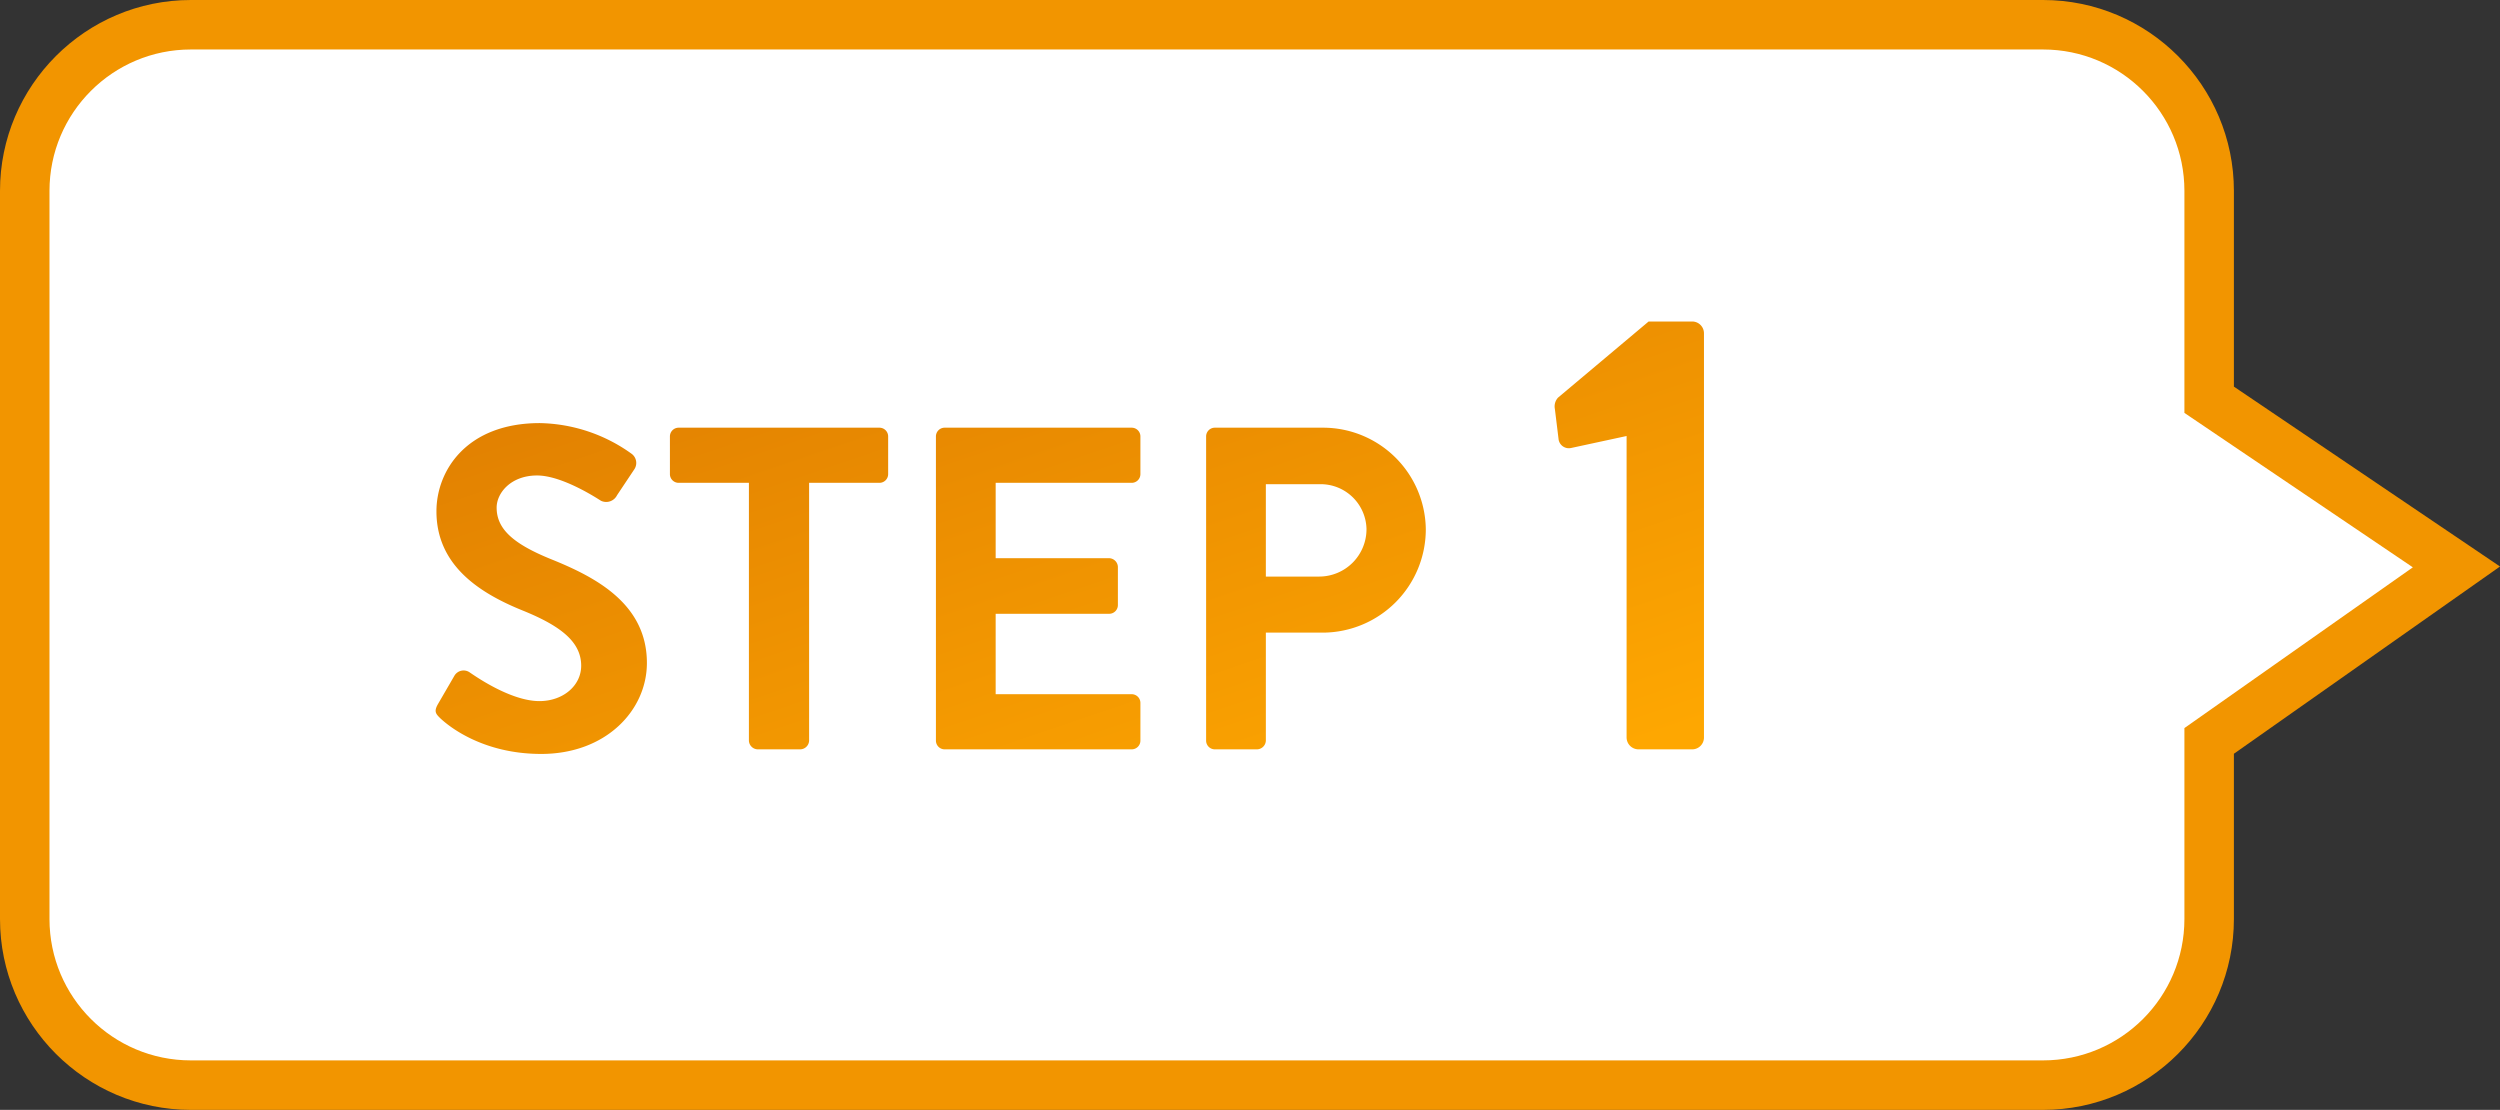
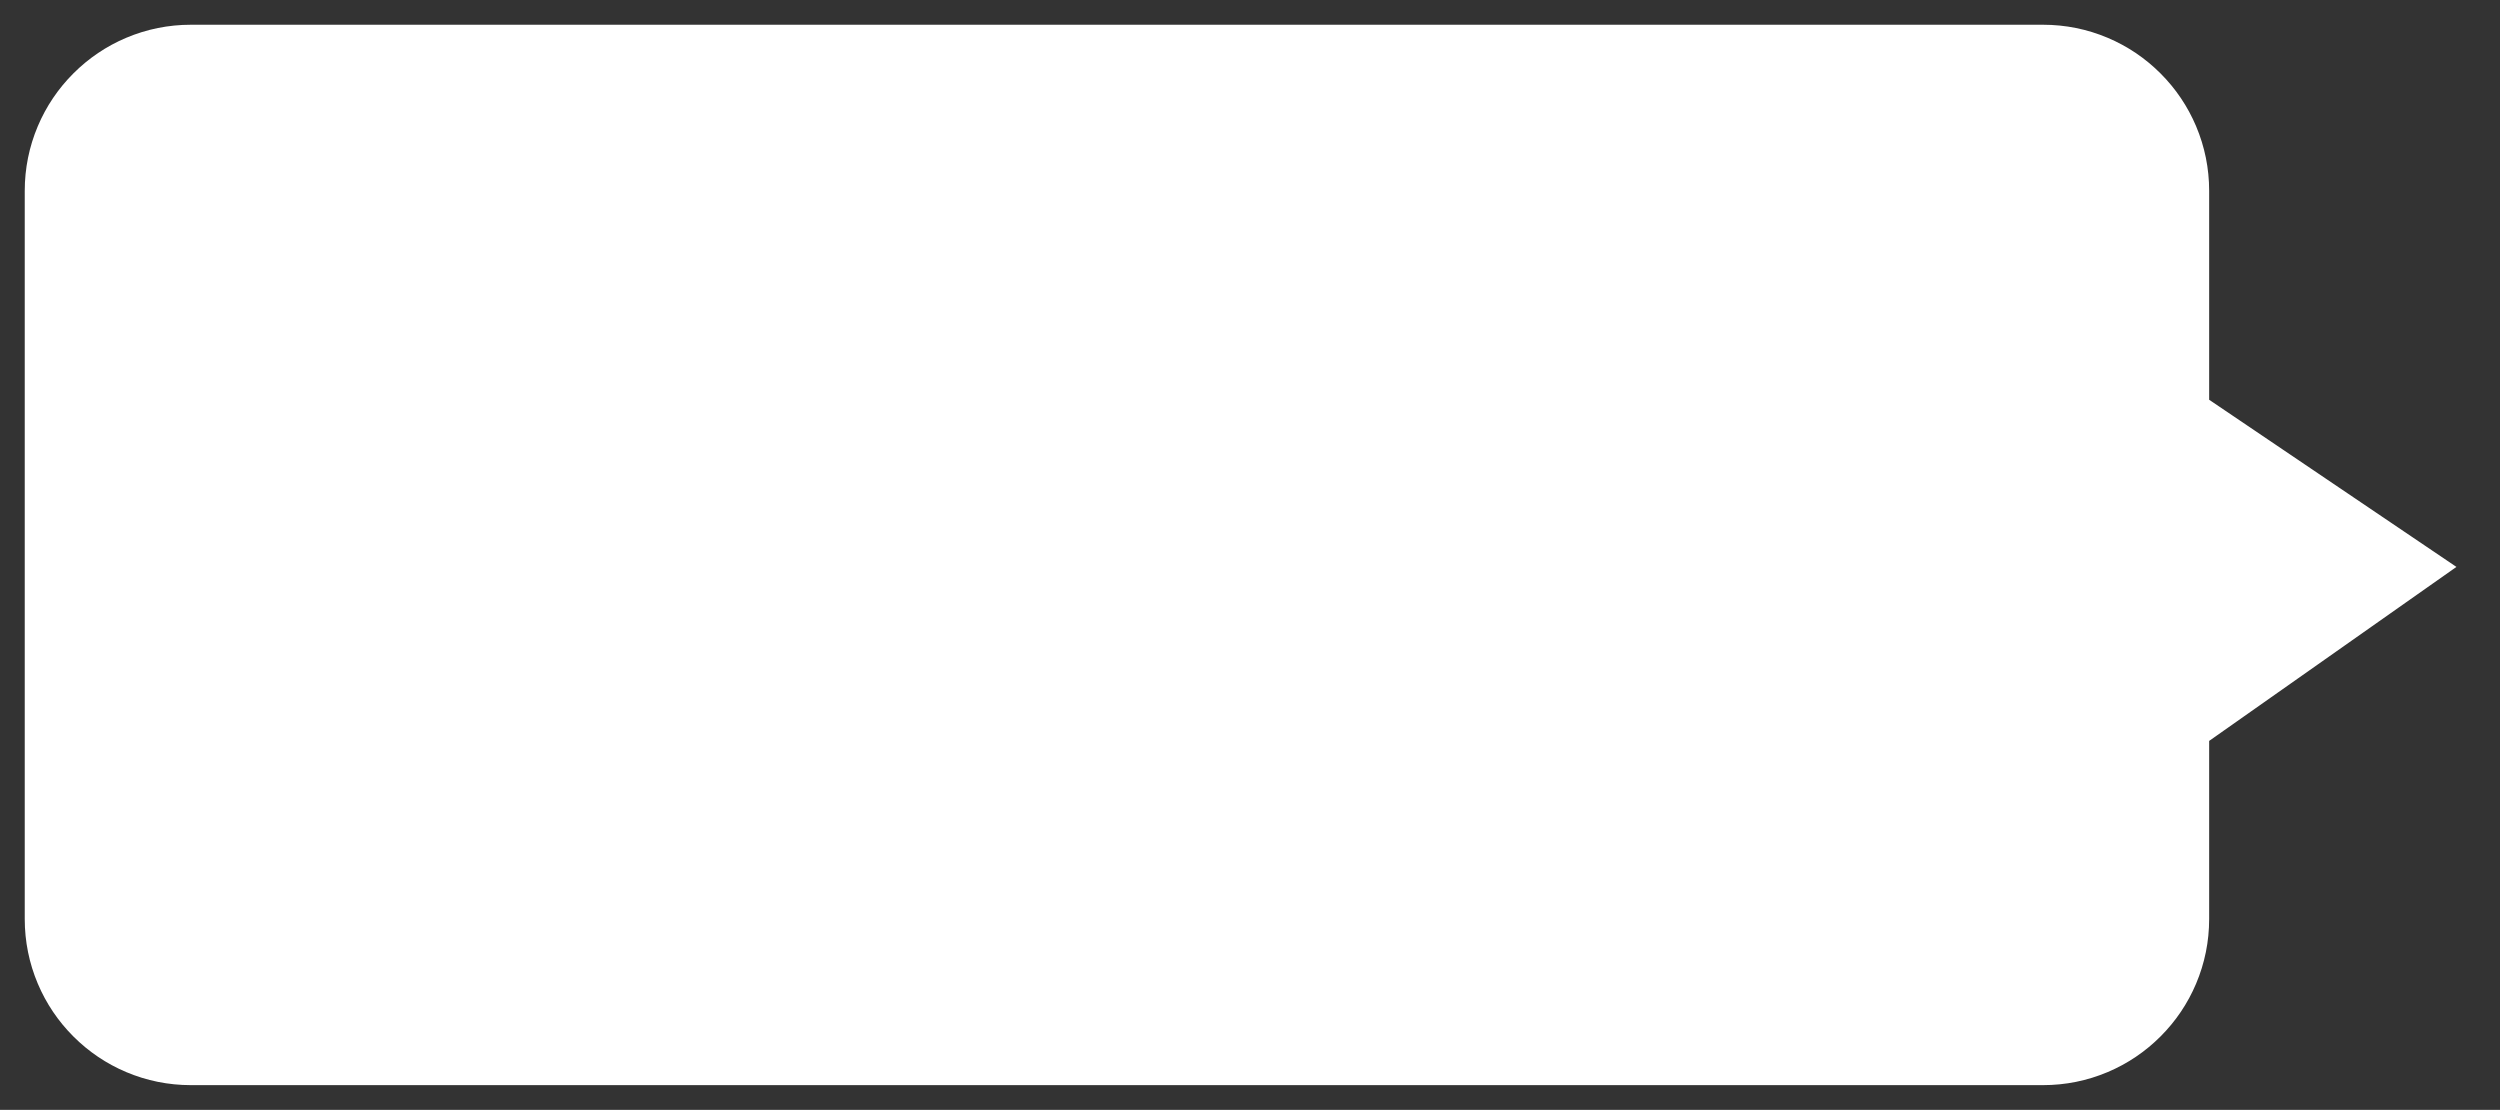
<svg xmlns="http://www.w3.org/2000/svg" width="353.642" height="157" viewBox="0 0 353.642 157">
  <rect x="0" y="0" width="353.642" height="157" fill="#333333" stroke="none" />
  <defs>
    <linearGradient id="linear-gradient" x1="0.043" x2="0.931" y2="1" gradientUnits="objectBoundingBox">
      <stop offset="0" stop-color="#dc7901" />
      <stop offset="1" stop-color="#fea701" />
    </linearGradient>
  </defs>
  <g id="step1-r" transform="translate(-1370 -191)">
    <g id="パス_167" data-name="パス 167" transform="translate(1377 198)" fill="#fff">
      <path d="M 282 146.5 L 20 146.5 C 16.829 146.5 13.751 145.878 10.852 144.652 C 8.053 143.468 5.54 141.774 3.383 139.617 C 1.226 137.46 -0.468 134.947 -1.652 132.148 C -2.878 129.249 -3.5 126.171 -3.5 123 L -3.5 20 C -3.5 16.829 -2.878 13.751 -1.652 10.852 C -0.468 8.053 1.226 5.54 3.383 3.383 C 5.54 1.226 8.053 -0.468 10.852 -1.652 C 13.751 -2.878 16.829 -3.5 20 -3.5 L 282 -3.5 C 285.171 -3.5 288.249 -2.878 291.148 -1.652 C 293.947 -0.468 296.46 1.226 298.617 3.383 C 300.774 5.54 302.468 8.053 303.652 10.852 C 304.878 13.751 305.5 16.829 305.5 20 L 305.5 49.549 L 336.274 70.352 L 340.478 73.194 L 336.328 76.114 L 305.5 97.807 L 305.5 123 C 305.5 126.171 304.878 129.249 303.652 132.148 C 302.468 134.947 300.774 137.46 298.617 139.617 C 296.46 141.774 293.947 143.468 291.148 144.652 C 288.249 145.878 285.171 146.5 282 146.5 Z" stroke="none" />
-       <path d="M 20 0 C 8.954 0 0 8.954 0 20 L 0 123 C 0 134.046 8.954 143 20 143 L 282 143 C 293.046 143 302 134.046 302 123 L 302 95.99 L 334.313 73.252 L 302 51.408 L 302 20 C 302 8.954 293.046 0 282 0 L 20 0 M 20 -7 L 282 -7 C 296.888 -7 309 5.112 309 20 L 309 47.691 L 346.642 73.136 L 309 99.623 L 309 123 C 309 137.888 296.888 150 282 150 L 20 150 C 5.112 150 -7 137.888 -7 123 L -7 20 C -7 5.112 5.112 -7 20 -7 Z" stroke="none" fill="#f29500" />
    </g>
-     <path id="パス_172" data-name="パス 172" d="M-91.742-4.42c1.3,1.235,6.11,5.07,14.3,5.07,9.165,0,14.95-6.175,14.95-12.87,0-8.385-7.28-12.155-13.585-14.69-5.265-2.145-7.67-4.225-7.67-7.28,0-2.08,2.015-4.55,5.72-4.55,3.575,0,8.515,3.25,9.035,3.575a1.71,1.71,0,0,0,2.275-.78l2.47-3.705a1.61,1.61,0,0,0-.39-2.145,22.884,22.884,0,0,0-13-4.355c-10.335,0-14.625,6.695-14.625,12.48,0,7.67,6.11,11.57,12.22,14.04,5.46,2.21,8.255,4.485,8.255,7.8,0,2.8-2.535,5.005-5.915,5.005-4.225,0-9.49-3.835-9.815-4.03a1.506,1.506,0,0,0-2.21.455l-2.34,4.03C-92.651-5.33-92.326-5.005-91.742-4.42Zm43.68,3.185A1.279,1.279,0,0,0-46.826,0h6.045a1.279,1.279,0,0,0,1.235-1.235V-37.7H-29.6a1.234,1.234,0,0,0,1.235-1.235v-5.33A1.234,1.234,0,0,0-29.6-45.5h-28.4a1.234,1.234,0,0,0-1.235,1.235v5.33A1.234,1.234,0,0,0-58.006-37.7h9.945Zm26.455,0A1.234,1.234,0,0,0-20.372,0H6.083A1.234,1.234,0,0,0,7.319-1.235v-5.33A1.234,1.234,0,0,0,6.083-7.8h-19.24V-19.175H2.9A1.234,1.234,0,0,0,4.133-20.41v-5.4A1.279,1.279,0,0,0,2.9-27.04H-13.156V-37.7H6.083a1.234,1.234,0,0,0,1.235-1.235v-5.33A1.234,1.234,0,0,0,6.083-45.5H-20.372a1.234,1.234,0,0,0-1.235,1.235Zm38.22,0A1.234,1.234,0,0,0,17.849,0h5.98a1.279,1.279,0,0,0,1.235-1.235V-16.51h8.125a14.62,14.62,0,0,0,14.5-14.625A14.538,14.538,0,0,0,33.124-45.5H17.849a1.234,1.234,0,0,0-1.235,1.235Zm8.45-23.2V-37.505H32.6A6.485,6.485,0,0,1,39.3-31.2,6.7,6.7,0,0,1,32.6-24.44ZM76.092-1.691A1.69,1.69,0,0,0,77.784,0h7.654a1.673,1.673,0,0,0,1.6-1.691V-58.829a1.673,1.673,0,0,0-1.6-1.691h-6.23L66.392-49.751a1.841,1.841,0,0,0-.445,1.6l.534,4.361a1.469,1.469,0,0,0,1.78,1.157l7.832-1.691Z" transform="translate(1524 297)" fill="url(#linear-gradient)" />
  </g>
</svg>